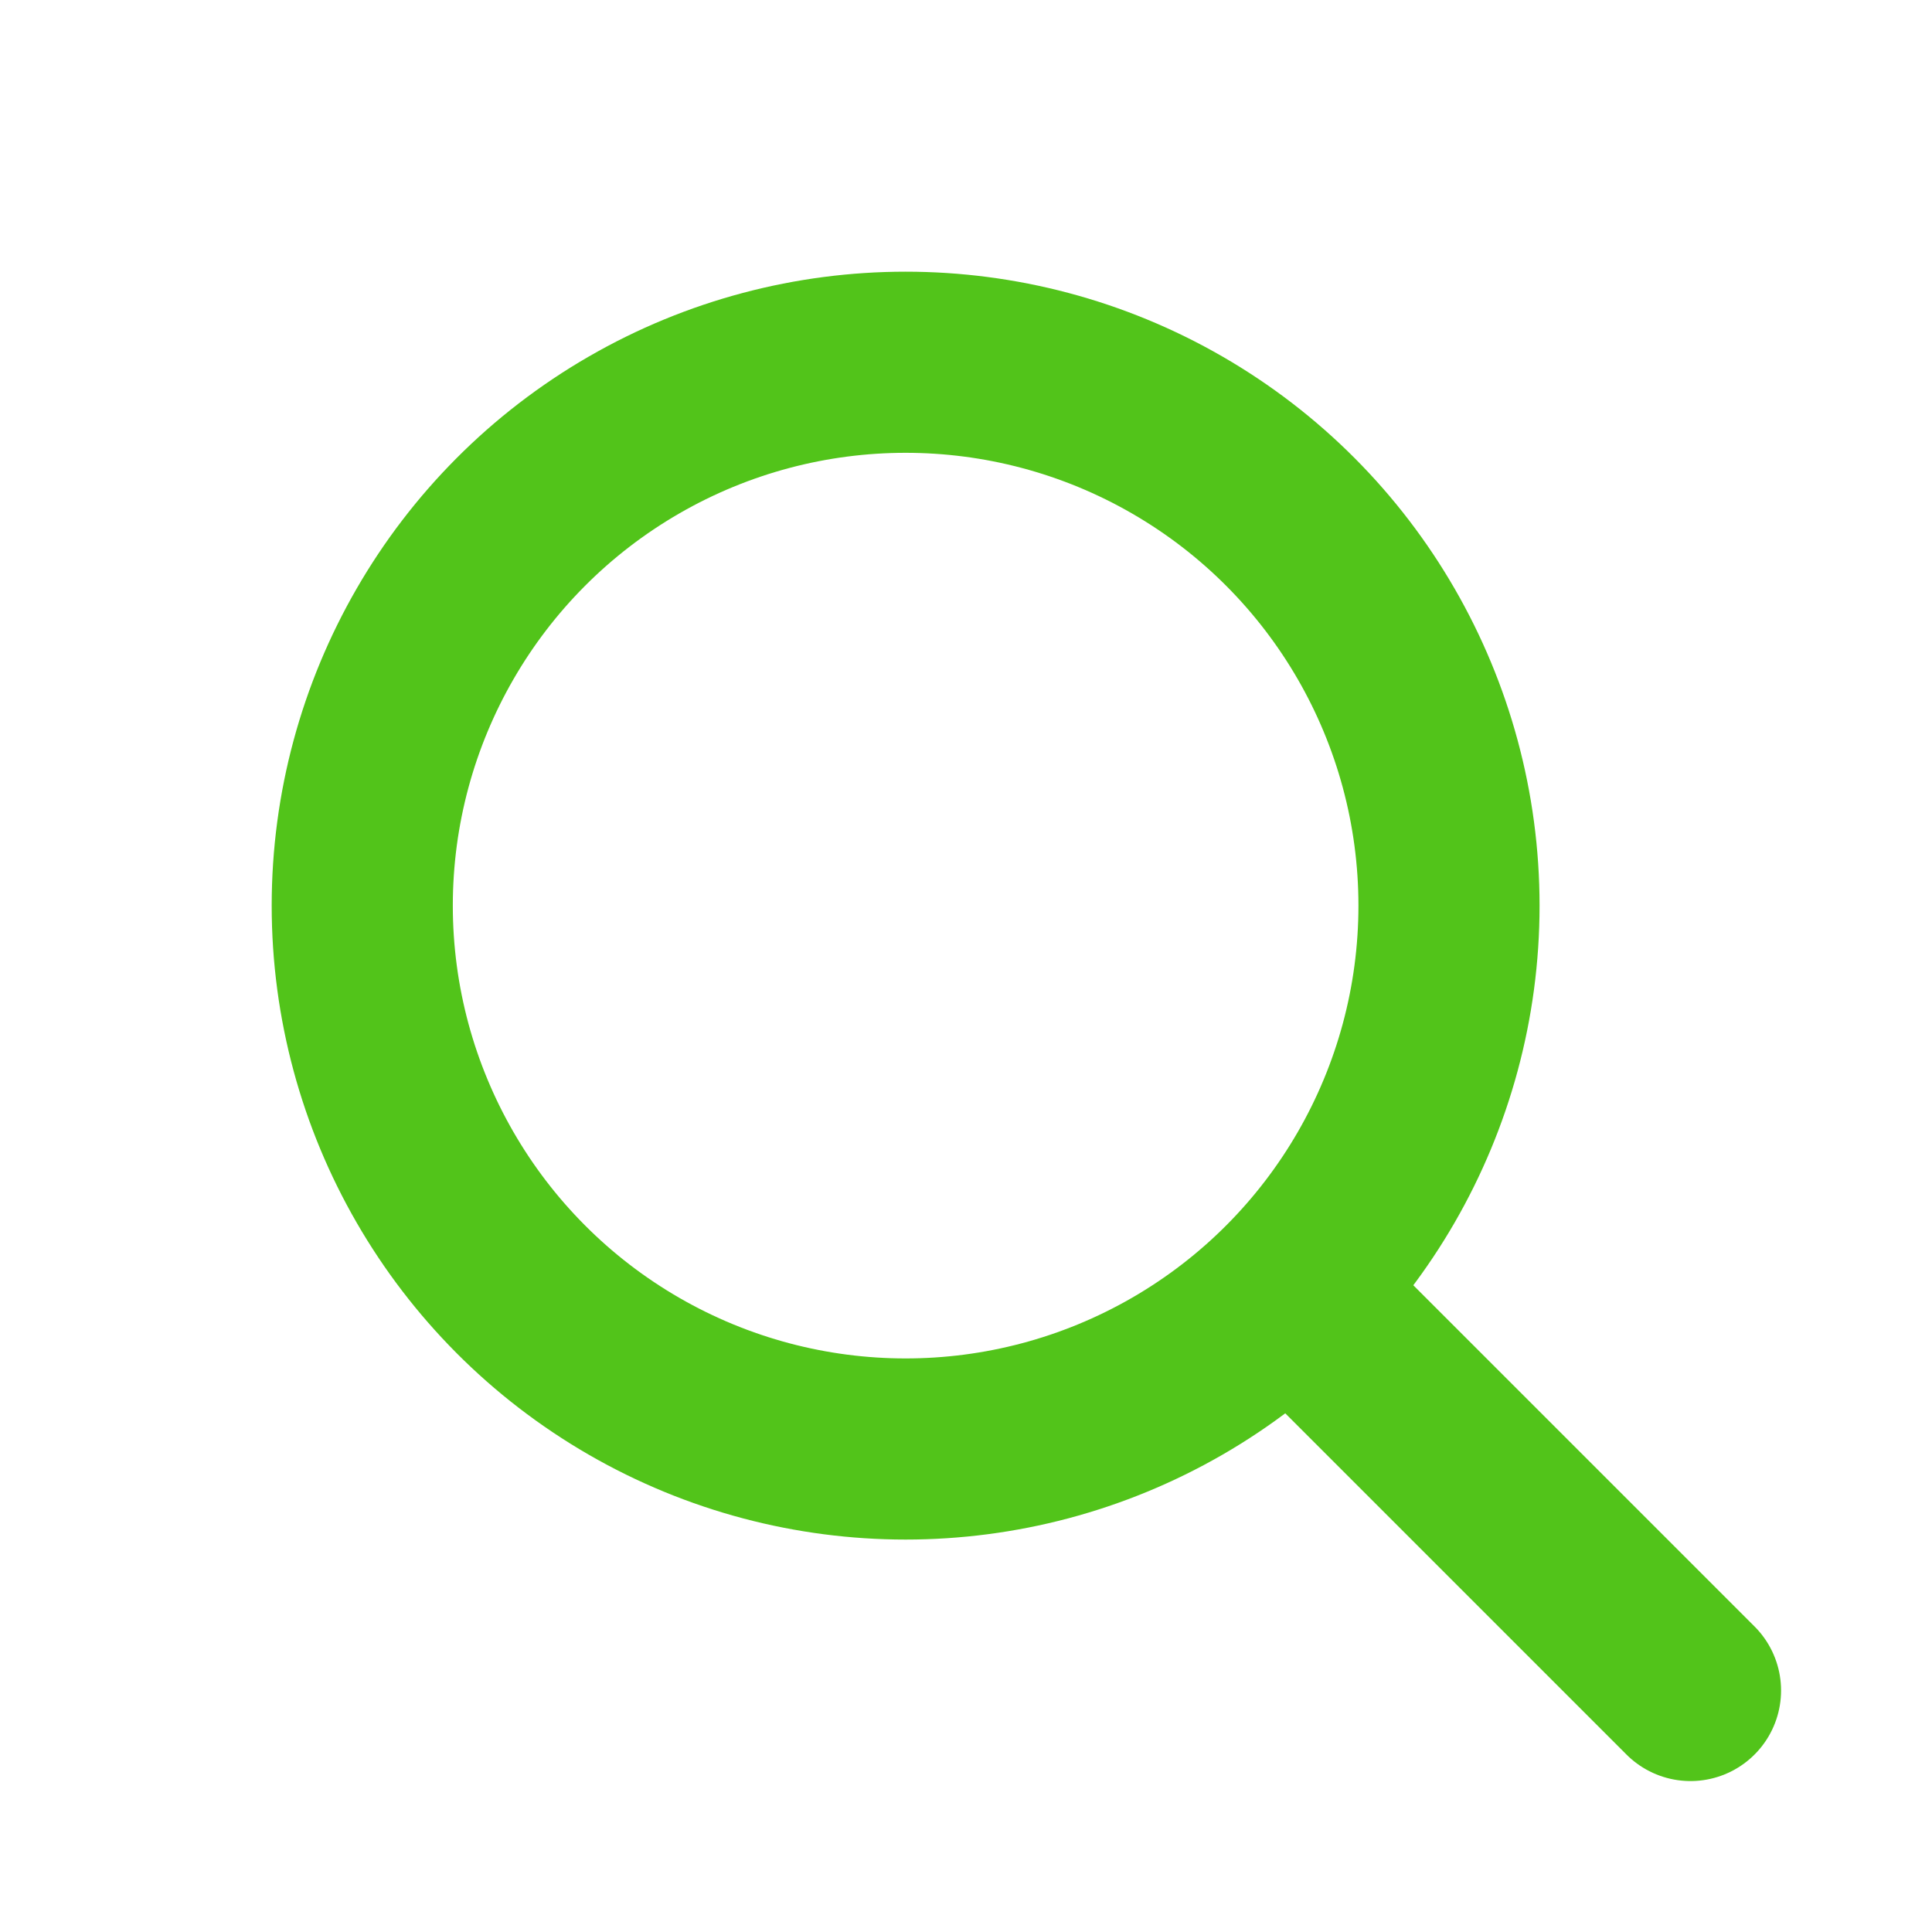
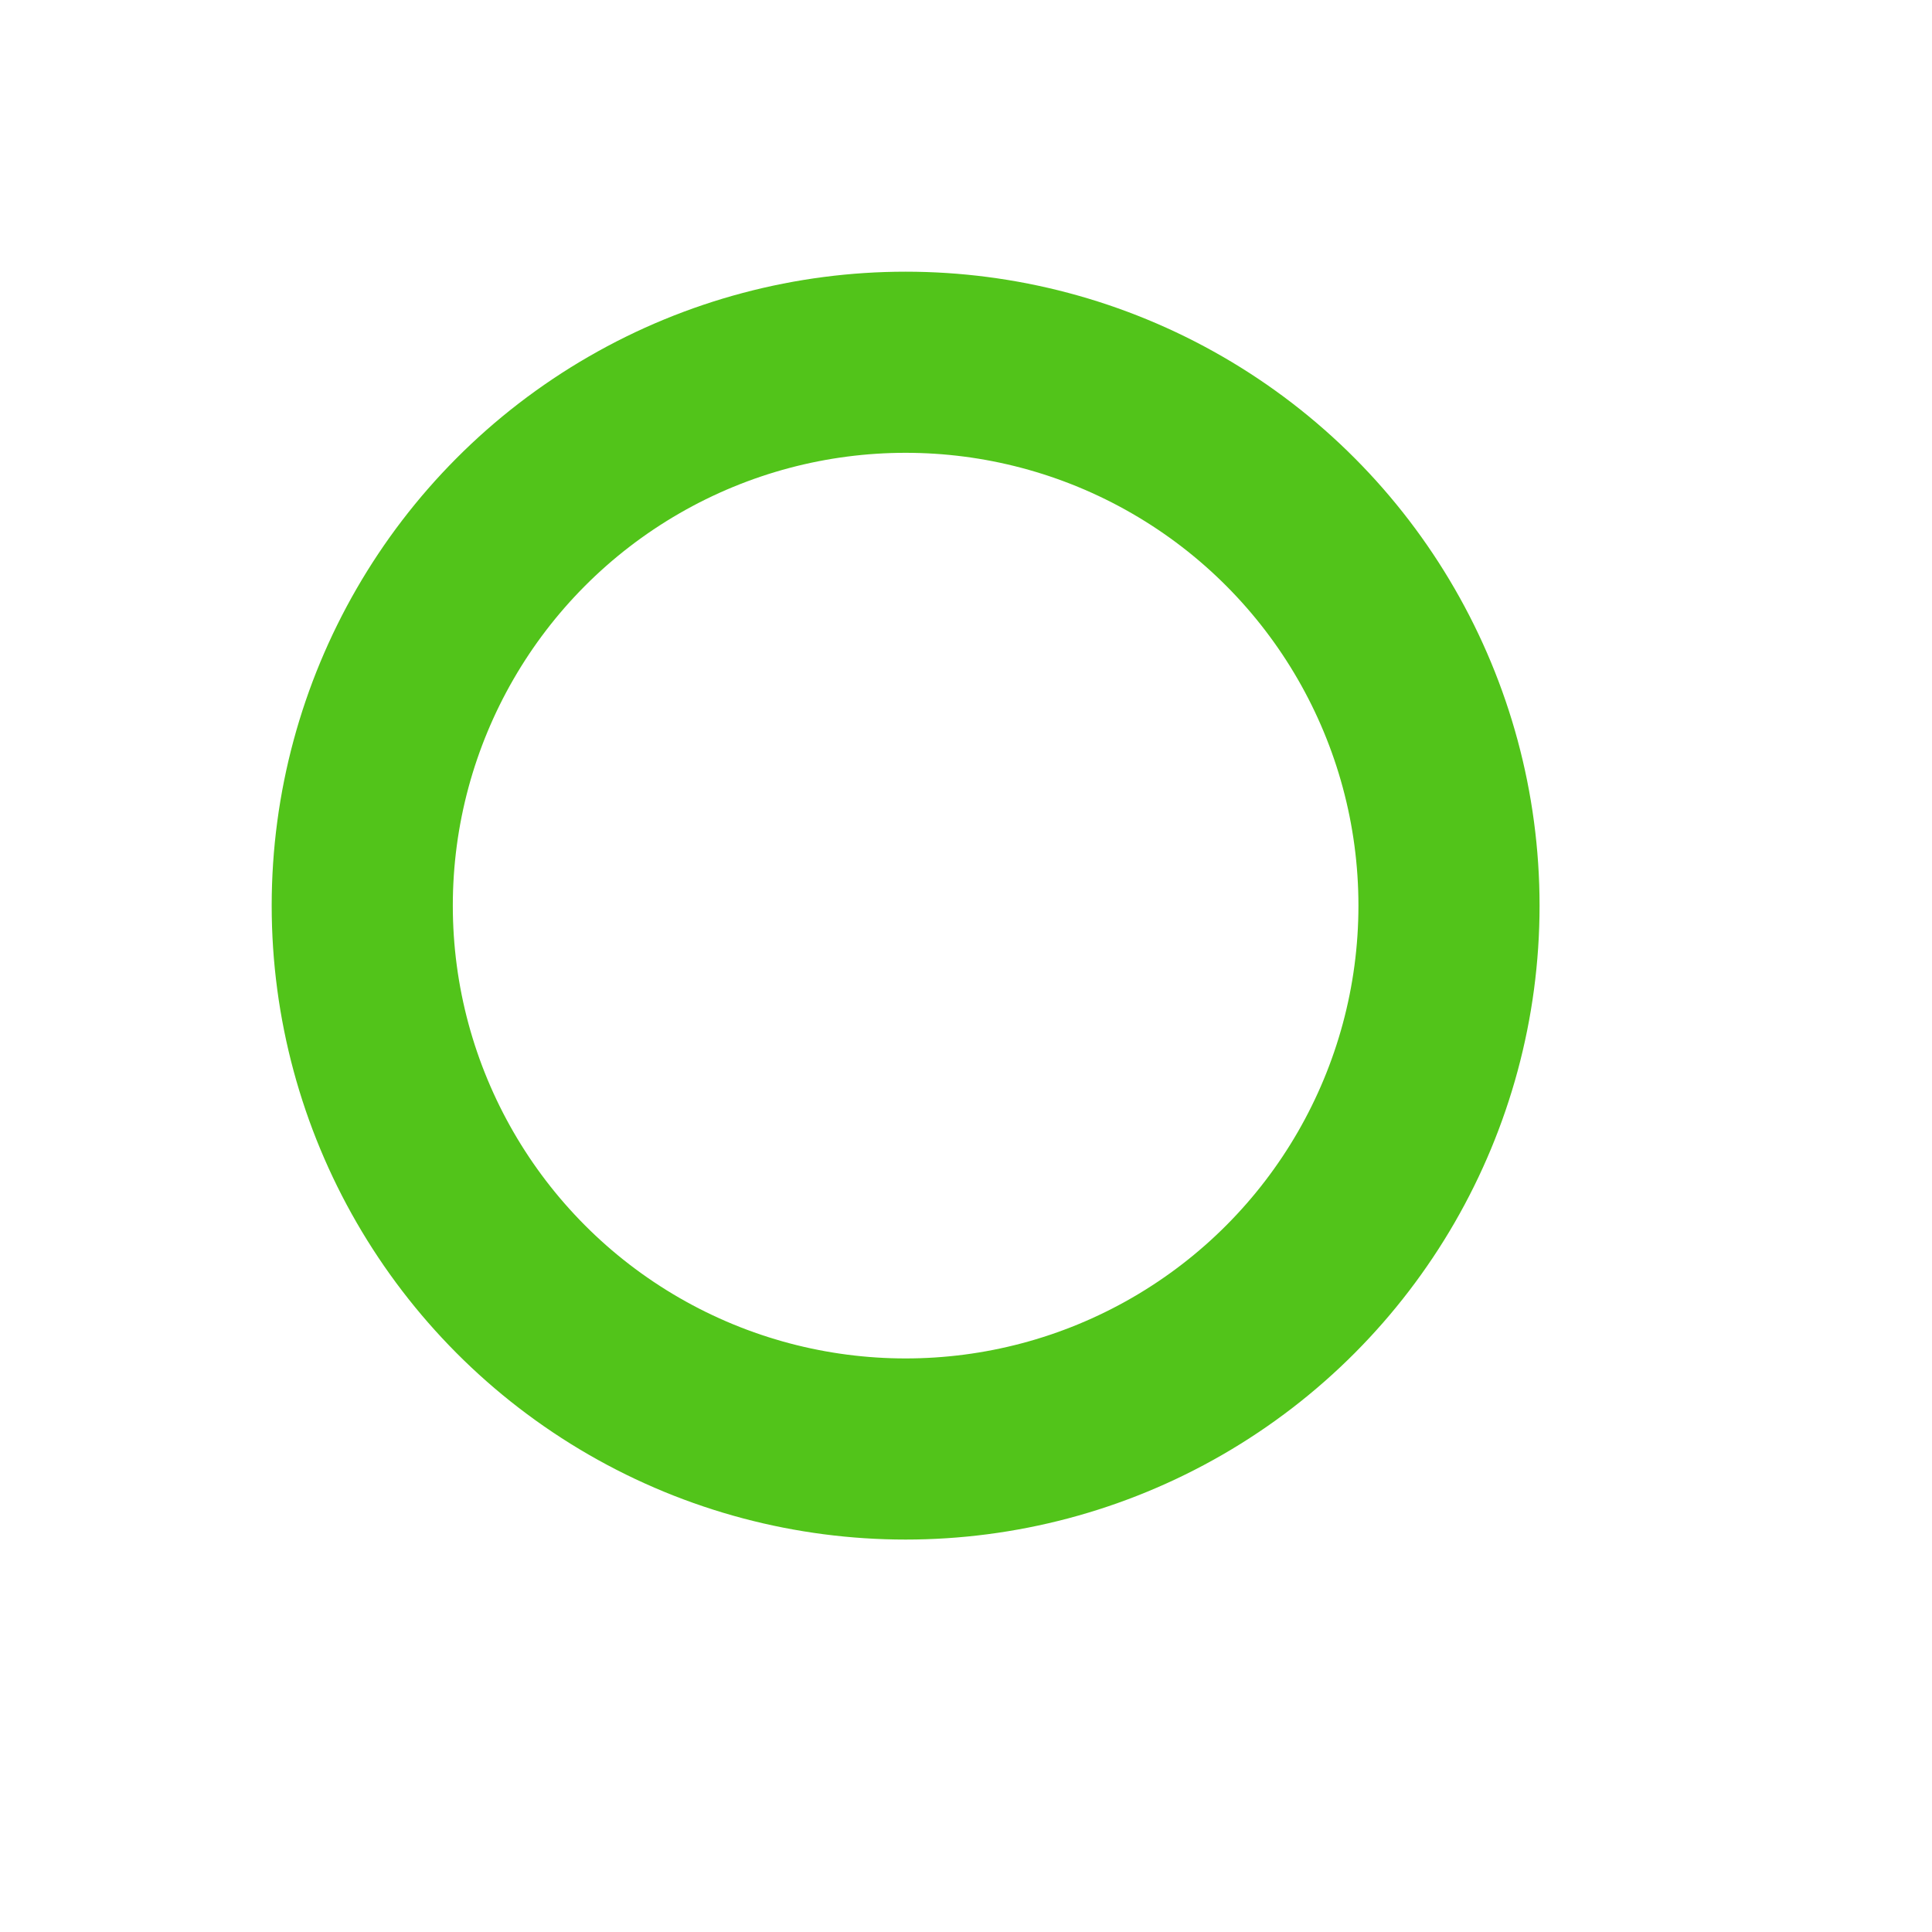
<svg xmlns="http://www.w3.org/2000/svg" width="32" height="32" fill="none">
  <circle cx="15" cy="15" r="9" stroke="#52c41a" stroke-width="3" />
-   <path stroke="#52c41a" stroke-width="3" stroke-linecap="round" d="M22 22l6 6" />
</svg>